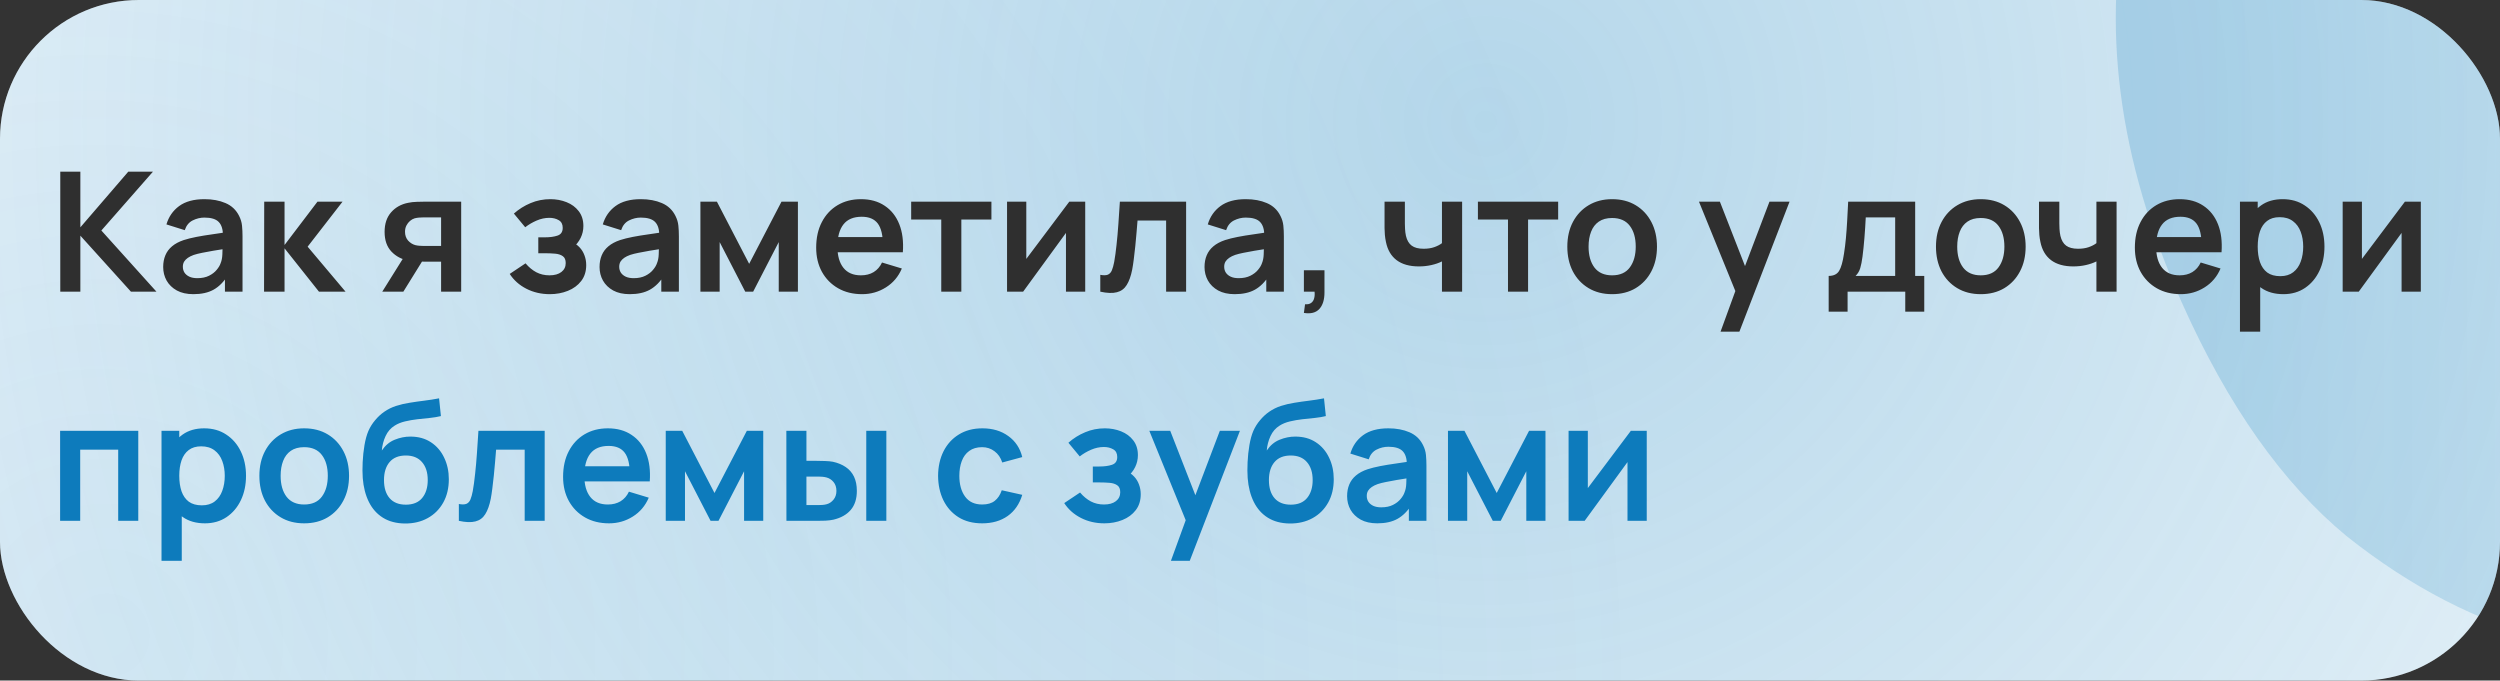
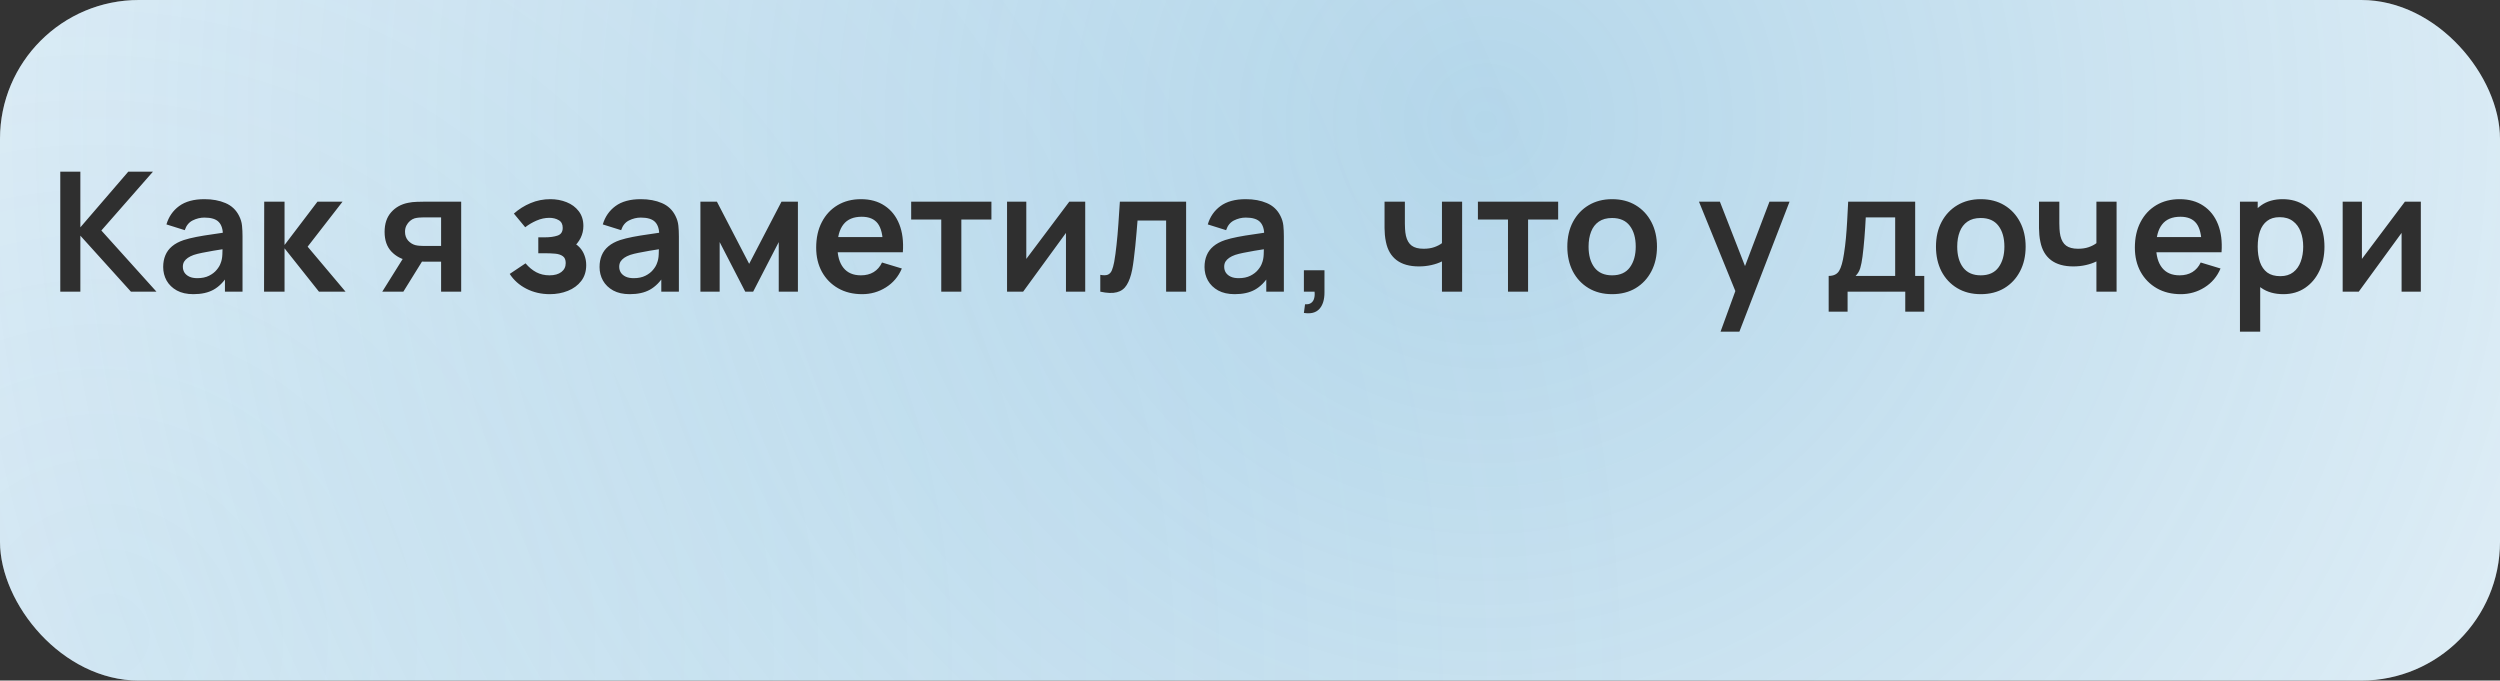
<svg xmlns="http://www.w3.org/2000/svg" width="360" height="98" viewBox="0 0 360 98" fill="none">
  <rect x="0" y="0" width="360" height="98" fill="#333333" stroke="none" />
  <g clip-path="url(#clip0_1644_53)">
    <rect width="360" height="98" rx="20" fill="white" />
    <rect width="360" height="98" rx="20" fill="url(#paint0_radial_1644_53)" fill-opacity="0.5" />
    <rect width="360" height="98" rx="20" fill="url(#paint1_radial_1644_53)" fill-opacity="0.5" />
-     <path d="M533.645 220.953C510.905 231.118 488.575 236.288 466.655 236.462C444.813 236.429 424.632 231.529 406.112 221.761C387.67 211.787 372.212 197.042 359.737 177.526L416.249 141.437C428.453 157.294 443.379 167.034 461.029 170.66C478.679 174.285 496.032 172.286 513.087 164.662C522.61 160.405 531.176 154.772 538.785 147.761C546.395 140.751 551.729 133.038 554.789 124.624C557.991 116.146 557.671 107.61 553.829 99.016C552.421 95.864 550.579 93.078 548.303 90.658C546.106 88.031 543.365 85.905 540.08 84.28C536.796 82.654 532.652 81.585 527.647 81.072C522.786 80.496 516.954 80.61 510.152 81.417L419.854 93.423C413.116 94.372 405.063 95.05 395.695 95.456C386.47 95.799 376.849 94.686 366.833 92.117C356.817 89.547 347.177 84.576 337.912 77.202C328.726 69.622 320.835 58.454 314.24 43.7C304.956 22.93 302.428 3.35 306.656 -15.039C310.885 -33.428 320.164 -49.864 334.494 -64.347C348.824 -78.831 366.539 -90.702 387.637 -99.961C408.943 -109.141 429.478 -113.938 449.245 -114.352C469.011 -114.767 487.518 -110.751 504.765 -102.305C521.947 -94.002 537.348 -81.294 550.967 -64.18L493.091 -25.419C486.335 -34.43 478.364 -41.007 469.179 -45.151C459.994 -49.294 450.338 -51.251 440.209 -51.02C430.223 -50.853 420.547 -48.848 411.18 -45.005C401.956 -41.225 393.934 -36.092 387.113 -29.606C380.37 -23.327 375.625 -16.393 372.878 -8.806C370.273 -1.283 370.603 6.132 373.868 13.437C376.878 20.17 381.404 24.763 387.446 27.218C393.425 29.53 400.117 30.577 407.523 30.36C414.929 30.143 422.286 29.433 429.592 28.229L489.421 19.016C498.34 17.607 508.433 16.533 519.698 15.794C530.9 14.911 542.315 15.652 553.944 18.016C565.652 20.173 576.621 25.066 586.852 32.695C597.225 40.26 605.902 51.85 612.881 67.463C620.309 84.079 623.325 100.175 621.932 115.75C620.616 131.119 615.956 145.49 607.952 158.865C599.883 172.096 589.354 184.02 576.366 194.639C563.52 205.193 549.279 213.965 533.645 220.953Z" fill="url(#paint2_linear_1644_53)" fill-opacity="0.8" />
    <path d="M8.68 42V24.72H11.572V32.736L18.472 24.72H22.024L14.596 33.192L22.528 42H18.856L11.572 33.936V42H8.68ZM27.843 42.36C26.907 42.36 26.115 42.184 25.467 41.832C24.819 41.472 24.327 40.996 23.991 40.404C23.663 39.812 23.499 39.16 23.499 38.448C23.499 37.824 23.603 37.264 23.811 36.768C24.019 36.264 24.339 35.832 24.771 35.472C25.203 35.104 25.763 34.804 26.451 34.572C26.971 34.404 27.579 34.252 28.275 34.116C28.979 33.98 29.739 33.856 30.555 33.744C31.379 33.624 32.239 33.496 33.135 33.36L32.103 33.948C32.111 33.052 31.911 32.392 31.503 31.968C31.095 31.544 30.407 31.332 29.439 31.332C28.855 31.332 28.291 31.468 27.747 31.74C27.203 32.012 26.823 32.48 26.607 33.144L23.967 32.316C24.287 31.22 24.895 30.34 25.791 29.676C26.695 29.012 27.911 28.68 29.439 28.68C30.591 28.68 31.603 28.868 32.475 29.244C33.355 29.62 34.007 30.236 34.431 31.092C34.663 31.548 34.803 32.016 34.851 32.496C34.899 32.968 34.923 33.484 34.923 34.044V42H32.391V39.192L32.811 39.648C32.227 40.584 31.543 41.272 30.759 41.712C29.983 42.144 29.011 42.36 27.843 42.36ZM28.419 40.056C29.075 40.056 29.635 39.94 30.099 39.708C30.563 39.476 30.931 39.192 31.203 38.856C31.483 38.52 31.671 38.204 31.767 37.908C31.919 37.54 32.003 37.12 32.019 36.648C32.043 36.168 32.055 35.78 32.055 35.484L32.943 35.748C32.071 35.884 31.323 36.004 30.699 36.108C30.075 36.212 29.539 36.312 29.091 36.408C28.643 36.496 28.247 36.596 27.903 36.708C27.567 36.828 27.283 36.968 27.051 37.128C26.819 37.288 26.639 37.472 26.511 37.68C26.391 37.888 26.331 38.132 26.331 38.412C26.331 38.732 26.411 39.016 26.571 39.264C26.731 39.504 26.963 39.696 27.267 39.84C27.579 39.984 27.963 40.056 28.419 40.056ZM38.023 42L38.047 29.04H40.975V35.28L45.715 29.04H49.327L44.299 35.52L49.759 42H45.931L40.975 35.76V42H38.023ZM63.518 42V37.68H61.202C60.906 37.68 60.534 37.672 60.086 37.656C59.646 37.64 59.234 37.6 58.85 37.536C57.85 37.352 57.022 36.916 56.366 36.228C55.71 35.532 55.382 34.588 55.382 33.396C55.382 32.228 55.694 31.288 56.318 30.576C56.942 29.864 57.754 29.408 58.754 29.208C59.17 29.12 59.598 29.072 60.038 29.064C60.486 29.048 60.858 29.04 61.154 29.04H66.41V42H63.518ZM55.046 42L58.142 37.044H61.154L58.082 42H55.046ZM60.902 35.412H63.518V31.308H60.902C60.75 31.308 60.566 31.316 60.35 31.332C60.134 31.348 59.918 31.384 59.702 31.44C59.47 31.512 59.25 31.636 59.042 31.812C58.834 31.988 58.662 32.208 58.526 32.472C58.39 32.736 58.322 33.036 58.322 33.372C58.322 33.876 58.466 34.296 58.754 34.632C59.05 34.96 59.394 35.18 59.786 35.292C59.978 35.34 60.174 35.372 60.374 35.388C60.582 35.404 60.758 35.412 60.902 35.412ZM79.171 42.36C77.939 42.36 76.815 42.1 75.799 41.58C74.783 41.06 73.983 40.348 73.399 39.444L75.679 37.92C76.143 38.472 76.659 38.9 77.227 39.204C77.795 39.5 78.427 39.648 79.123 39.648C79.851 39.648 80.423 39.488 80.839 39.168C81.255 38.848 81.463 38.42 81.463 37.884C81.463 37.412 81.323 37.08 81.043 36.888C80.763 36.688 80.395 36.568 79.939 36.528C79.483 36.488 78.995 36.468 78.475 36.468H77.515V34.176H78.463C79.191 34.176 79.799 34.092 80.287 33.924C80.783 33.756 81.031 33.384 81.031 32.808C81.031 32.288 80.839 31.92 80.455 31.704C80.071 31.48 79.623 31.368 79.111 31.368C78.487 31.368 77.871 31.5 77.263 31.764C76.655 32.028 76.111 32.348 75.631 32.724L73.999 30.756C74.719 30.116 75.523 29.612 76.411 29.244C77.299 28.868 78.247 28.68 79.255 28.68C80.087 28.68 80.863 28.824 81.583 29.112C82.311 29.4 82.895 29.832 83.335 30.408C83.783 30.984 84.007 31.696 84.007 32.544C84.007 33.152 83.875 33.724 83.611 34.26C83.355 34.796 82.943 35.304 82.375 35.784L82.339 34.848C82.779 35.032 83.151 35.288 83.455 35.616C83.767 35.944 84.003 36.328 84.163 36.768C84.331 37.208 84.415 37.676 84.415 38.172C84.415 39.076 84.175 39.84 83.695 40.464C83.215 41.088 82.575 41.56 81.775 41.88C80.983 42.2 80.115 42.36 79.171 42.36ZM90.679 42.36C89.743 42.36 88.951 42.184 88.303 41.832C87.655 41.472 87.163 40.996 86.827 40.404C86.499 39.812 86.335 39.16 86.335 38.448C86.335 37.824 86.439 37.264 86.647 36.768C86.855 36.264 87.175 35.832 87.607 35.472C88.039 35.104 88.599 34.804 89.287 34.572C89.807 34.404 90.415 34.252 91.111 34.116C91.815 33.98 92.575 33.856 93.391 33.744C94.215 33.624 95.075 33.496 95.971 33.36L94.939 33.948C94.947 33.052 94.747 32.392 94.339 31.968C93.931 31.544 93.243 31.332 92.275 31.332C91.691 31.332 91.127 31.468 90.583 31.74C90.039 32.012 89.659 32.48 89.443 33.144L86.803 32.316C87.123 31.22 87.731 30.34 88.627 29.676C89.531 29.012 90.747 28.68 92.275 28.68C93.427 28.68 94.439 28.868 95.311 29.244C96.191 29.62 96.843 30.236 97.267 31.092C97.499 31.548 97.639 32.016 97.687 32.496C97.735 32.968 97.759 33.484 97.759 34.044V42H95.227V39.192L95.647 39.648C95.063 40.584 94.379 41.272 93.595 41.712C92.819 42.144 91.847 42.36 90.679 42.36ZM91.255 40.056C91.911 40.056 92.471 39.94 92.935 39.708C93.399 39.476 93.767 39.192 94.039 38.856C94.319 38.52 94.507 38.204 94.603 37.908C94.755 37.54 94.839 37.12 94.855 36.648C94.879 36.168 94.891 35.78 94.891 35.484L95.779 35.748C94.907 35.884 94.159 36.004 93.535 36.108C92.911 36.212 92.375 36.312 91.927 36.408C91.479 36.496 91.083 36.596 90.739 36.708C90.403 36.828 90.119 36.968 89.887 37.128C89.655 37.288 89.475 37.472 89.347 37.68C89.227 37.888 89.167 38.132 89.167 38.412C89.167 38.732 89.247 39.016 89.407 39.264C89.567 39.504 89.799 39.696 90.103 39.84C90.415 39.984 90.799 40.056 91.255 40.056ZM100.859 42V29.04H103.235L107.879 37.992L112.535 29.04H114.899V42H112.139V34.86L108.455 42H107.315L103.631 34.86V42H100.859ZM124.142 42.36C122.83 42.36 121.678 42.076 120.686 41.508C119.694 40.94 118.918 40.152 118.358 39.144C117.806 38.136 117.53 36.976 117.53 35.664C117.53 34.248 117.802 33.02 118.346 31.98C118.89 30.932 119.646 30.12 120.614 29.544C121.582 28.968 122.702 28.68 123.974 28.68C125.318 28.68 126.458 28.996 127.394 29.628C128.338 30.252 129.038 31.136 129.494 32.28C129.95 33.424 130.122 34.772 130.01 36.324H127.142V35.268C127.134 33.86 126.886 32.832 126.398 32.184C125.91 31.536 125.142 31.212 124.094 31.212C122.91 31.212 122.03 31.58 121.454 32.316C120.878 33.044 120.59 34.112 120.59 35.52C120.59 36.832 120.878 37.848 121.454 38.568C122.03 39.288 122.87 39.648 123.974 39.648C124.686 39.648 125.298 39.492 125.81 39.18C126.33 38.86 126.73 38.4 127.01 37.8L129.866 38.664C129.37 39.832 128.602 40.74 127.562 41.388C126.53 42.036 125.39 42.36 124.142 42.36ZM119.678 36.324V34.14H128.594V36.324H119.678ZM135.541 42V31.608H131.209V29.04H142.765V31.608H138.433V42H135.541ZM156.271 29.04V42H153.499V33.54L147.331 42H145.015V29.04H147.787V37.284L153.979 29.04H156.271ZM158.441 42V39.576C158.913 39.664 159.277 39.656 159.533 39.552C159.789 39.44 159.981 39.232 160.109 38.928C160.237 38.624 160.349 38.22 160.445 37.716C160.573 37.004 160.685 36.184 160.781 35.256C160.885 34.328 160.973 33.336 161.045 32.28C161.125 31.224 161.197 30.144 161.261 29.04H170.801V42H167.921V31.752H163.805C163.765 32.272 163.717 32.856 163.661 33.504C163.605 34.144 163.545 34.792 163.481 35.448C163.417 36.104 163.345 36.728 163.265 37.32C163.193 37.904 163.117 38.404 163.037 38.82C162.853 39.756 162.589 40.496 162.245 41.04C161.909 41.584 161.437 41.932 160.829 42.084C160.221 42.244 159.425 42.216 158.441 42ZM177.796 42.36C176.86 42.36 176.068 42.184 175.42 41.832C174.772 41.472 174.28 40.996 173.944 40.404C173.616 39.812 173.452 39.16 173.452 38.448C173.452 37.824 173.556 37.264 173.764 36.768C173.972 36.264 174.292 35.832 174.724 35.472C175.156 35.104 175.716 34.804 176.404 34.572C176.924 34.404 177.532 34.252 178.228 34.116C178.932 33.98 179.692 33.856 180.508 33.744C181.332 33.624 182.192 33.496 183.088 33.36L182.056 33.948C182.064 33.052 181.864 32.392 181.456 31.968C181.048 31.544 180.36 31.332 179.392 31.332C178.808 31.332 178.244 31.468 177.7 31.74C177.156 32.012 176.776 32.48 176.56 33.144L173.92 32.316C174.24 31.22 174.848 30.34 175.744 29.676C176.648 29.012 177.864 28.68 179.392 28.68C180.544 28.68 181.556 28.868 182.428 29.244C183.308 29.62 183.96 30.236 184.384 31.092C184.616 31.548 184.756 32.016 184.804 32.496C184.852 32.968 184.876 33.484 184.876 34.044V42H182.344V39.192L182.764 39.648C182.18 40.584 181.496 41.272 180.712 41.712C179.936 42.144 178.964 42.36 177.796 42.36ZM178.372 40.056C179.028 40.056 179.588 39.94 180.052 39.708C180.516 39.476 180.884 39.192 181.156 38.856C181.436 38.52 181.624 38.204 181.72 37.908C181.872 37.54 181.956 37.12 181.972 36.648C181.996 36.168 182.008 35.78 182.008 35.484L182.896 35.748C182.024 35.884 181.276 36.004 180.652 36.108C180.028 36.212 179.492 36.312 179.044 36.408C178.596 36.496 178.2 36.596 177.856 36.708C177.52 36.828 177.236 36.968 177.004 37.128C176.772 37.288 176.592 37.472 176.464 37.68C176.344 37.888 176.284 38.132 176.284 38.412C176.284 38.732 176.364 39.016 176.524 39.264C176.684 39.504 176.916 39.696 177.22 39.84C177.532 39.984 177.916 40.056 178.372 40.056ZM187.76 45.06L187.928 43.812C188.296 43.844 188.588 43.78 188.804 43.62C189.02 43.468 189.164 43.248 189.236 42.96C189.316 42.68 189.336 42.36 189.296 42H187.76V38.916H190.724V42.12C190.724 43.168 190.476 43.96 189.98 44.496C189.484 45.032 188.744 45.22 187.76 45.06ZM207.642 42V37.644C207.194 37.868 206.682 38.044 206.106 38.172C205.538 38.3 204.942 38.364 204.318 38.364C202.982 38.364 201.914 38.064 201.114 37.464C200.322 36.864 199.81 35.992 199.578 34.848C199.506 34.52 199.454 34.18 199.422 33.828C199.398 33.468 199.382 33.144 199.374 32.856C199.374 32.56 199.374 32.336 199.374 32.184V29.04H202.302V32.184C202.302 32.36 202.31 32.62 202.326 32.964C202.342 33.3 202.386 33.636 202.458 33.972C202.61 34.612 202.886 35.08 203.286 35.376C203.686 35.672 204.258 35.82 205.002 35.82C205.578 35.82 206.086 35.744 206.526 35.592C206.966 35.44 207.338 35.248 207.642 35.016V29.04H210.546V42H207.642ZM217.151 42V31.608H212.819V29.04H224.375V31.608H220.043V42H217.151ZM232.138 42.36C230.842 42.36 229.71 42.068 228.742 41.484C227.774 40.9 227.022 40.096 226.486 39.072C225.958 38.04 225.694 36.856 225.694 35.52C225.694 34.16 225.966 32.968 226.51 31.944C227.054 30.92 227.81 30.12 228.778 29.544C229.746 28.968 230.866 28.68 232.138 28.68C233.442 28.68 234.578 28.972 235.546 29.556C236.514 30.14 237.266 30.948 237.802 31.98C238.338 33.004 238.606 34.184 238.606 35.52C238.606 36.864 238.334 38.052 237.79 39.084C237.254 40.108 236.502 40.912 235.534 41.496C234.566 42.072 233.434 42.36 232.138 42.36ZM232.138 39.648C233.29 39.648 234.146 39.264 234.706 38.496C235.266 37.728 235.546 36.736 235.546 35.52C235.546 34.264 235.262 33.264 234.694 32.52C234.126 31.768 233.274 31.392 232.138 31.392C231.362 31.392 230.722 31.568 230.218 31.92C229.722 32.264 229.354 32.748 229.114 33.372C228.874 33.988 228.754 34.704 228.754 35.52C228.754 36.776 229.038 37.78 229.606 38.532C230.182 39.276 231.026 39.648 232.138 39.648ZM247.759 47.76L250.255 40.908L250.303 42.924L244.651 29.04H247.663L251.671 39.312H250.903L254.803 29.04H257.695L250.471 47.76H247.759ZM263.329 44.88V39.732C264.033 39.732 264.533 39.492 264.829 39.012C265.125 38.532 265.361 37.7 265.537 36.516C265.649 35.812 265.741 35.068 265.813 34.284C265.885 33.5 265.945 32.672 265.993 31.8C266.049 30.928 266.097 30.008 266.137 29.04H275.785V39.732H277.093V44.88H274.357V42H266.053V44.88H263.329ZM267.205 39.732H272.905V31.308H268.669C268.645 31.788 268.617 32.28 268.585 32.784C268.553 33.28 268.517 33.776 268.477 34.272C268.437 34.768 268.393 35.244 268.345 35.7C268.305 36.148 268.257 36.564 268.201 36.948C268.113 37.62 268.005 38.172 267.877 38.604C267.749 39.036 267.525 39.412 267.205 39.732ZM285.224 42.36C283.928 42.36 282.796 42.068 281.828 41.484C280.86 40.9 280.108 40.096 279.572 39.072C279.044 38.04 278.78 36.856 278.78 35.52C278.78 34.16 279.052 32.968 279.596 31.944C280.14 30.92 280.896 30.12 281.864 29.544C282.832 28.968 283.952 28.68 285.224 28.68C286.528 28.68 287.664 28.972 288.632 29.556C289.6 30.14 290.352 30.948 290.888 31.98C291.424 33.004 291.692 34.184 291.692 35.52C291.692 36.864 291.42 38.052 290.876 39.084C290.34 40.108 289.588 40.912 288.62 41.496C287.652 42.072 286.52 42.36 285.224 42.36ZM285.224 39.648C286.376 39.648 287.232 39.264 287.792 38.496C288.352 37.728 288.632 36.736 288.632 35.52C288.632 34.264 288.348 33.264 287.78 32.52C287.212 31.768 286.36 31.392 285.224 31.392C284.448 31.392 283.808 31.568 283.304 31.92C282.808 32.264 282.44 32.748 282.2 33.372C281.96 33.988 281.84 34.704 281.84 35.52C281.84 36.776 282.124 37.78 282.692 38.532C283.268 39.276 284.112 39.648 285.224 39.648ZM301.884 42V37.644C301.436 37.868 300.924 38.044 300.348 38.172C299.78 38.3 299.184 38.364 298.56 38.364C297.224 38.364 296.156 38.064 295.356 37.464C294.564 36.864 294.052 35.992 293.82 34.848C293.748 34.52 293.696 34.18 293.664 33.828C293.64 33.468 293.624 33.144 293.616 32.856C293.616 32.56 293.616 32.336 293.616 32.184V29.04H296.544V32.184C296.544 32.36 296.552 32.62 296.568 32.964C296.584 33.3 296.628 33.636 296.7 33.972C296.852 34.612 297.128 35.08 297.528 35.376C297.928 35.672 298.5 35.82 299.244 35.82C299.82 35.82 300.328 35.744 300.768 35.592C301.208 35.44 301.58 35.248 301.884 35.016V29.04H304.788V42H301.884ZM314.033 42.36C312.721 42.36 311.569 42.076 310.577 41.508C309.585 40.94 308.809 40.152 308.249 39.144C307.697 38.136 307.421 36.976 307.421 35.664C307.421 34.248 307.693 33.02 308.237 31.98C308.781 30.932 309.537 30.12 310.505 29.544C311.473 28.968 312.593 28.68 313.865 28.68C315.209 28.68 316.349 28.996 317.285 29.628C318.229 30.252 318.929 31.136 319.385 32.28C319.841 33.424 320.013 34.772 319.901 36.324H317.033V35.268C317.025 33.86 316.777 32.832 316.289 32.184C315.801 31.536 315.033 31.212 313.985 31.212C312.801 31.212 311.921 31.58 311.345 32.316C310.769 33.044 310.481 34.112 310.481 35.52C310.481 36.832 310.769 37.848 311.345 38.568C311.921 39.288 312.761 39.648 313.865 39.648C314.577 39.648 315.189 39.492 315.701 39.18C316.221 38.86 316.621 38.4 316.901 37.8L319.757 38.664C319.261 39.832 318.493 40.74 317.453 41.388C316.421 42.036 315.281 42.36 314.033 42.36ZM309.569 36.324V34.14H318.485V36.324H309.569ZM328.806 42.36C327.542 42.36 326.482 42.06 325.626 41.46C324.77 40.86 324.126 40.044 323.694 39.012C323.262 37.972 323.046 36.808 323.046 35.52C323.046 34.216 323.262 33.048 323.694 32.016C324.126 30.984 324.758 30.172 325.59 29.58C326.43 28.98 327.466 28.68 328.698 28.68C329.922 28.68 330.982 28.98 331.878 29.58C332.782 30.172 333.482 30.984 333.978 32.016C334.474 33.04 334.722 34.208 334.722 35.52C334.722 36.816 334.478 37.98 333.99 39.012C333.502 40.044 332.814 40.86 331.926 41.46C331.038 42.06 329.998 42.36 328.806 42.36ZM322.554 47.76V29.04H325.11V38.136H325.47V47.76H322.554ZM328.362 39.768C329.114 39.768 329.734 39.58 330.222 39.204C330.71 38.828 331.07 38.32 331.302 37.68C331.542 37.032 331.662 36.312 331.662 35.52C331.662 34.736 331.542 34.024 331.302 33.384C331.062 32.736 330.69 32.224 330.186 31.848C329.682 31.464 329.042 31.272 328.266 31.272C327.53 31.272 326.93 31.452 326.466 31.812C326.002 32.164 325.658 32.66 325.434 33.3C325.218 33.932 325.11 34.672 325.11 35.52C325.11 36.36 325.218 37.1 325.434 37.74C325.658 38.38 326.006 38.88 326.478 39.24C326.958 39.592 327.586 39.768 328.362 39.768ZM348.6 29.04V42H345.828V33.54L339.66 42H337.344V29.04H340.116V37.284L346.308 29.04H348.6Z" fill="#2F2F2F" />
-     <path d="M8.656 75V62.04H19.912V75H17.02V64.752H11.548V75H8.656ZM29.51 75.36C28.246 75.36 27.186 75.06 26.33 74.46C25.474 73.86 24.83 73.044 24.398 72.012C23.966 70.972 23.75 69.808 23.75 68.52C23.75 67.216 23.966 66.048 24.398 65.016C24.83 63.984 25.462 63.172 26.294 62.58C27.134 61.98 28.17 61.68 29.402 61.68C30.626 61.68 31.686 61.98 32.582 62.58C33.486 63.172 34.186 63.984 34.682 65.016C35.178 66.04 35.426 67.208 35.426 68.52C35.426 69.816 35.182 70.98 34.694 72.012C34.206 73.044 33.518 73.86 32.63 74.46C31.742 75.06 30.702 75.36 29.51 75.36ZM23.258 80.76V62.04H25.814V71.136H26.174V80.76H23.258ZM29.066 72.768C29.818 72.768 30.438 72.58 30.926 72.204C31.414 71.828 31.774 71.32 32.006 70.68C32.246 70.032 32.366 69.312 32.366 68.52C32.366 67.736 32.246 67.024 32.006 66.384C31.766 65.736 31.394 65.224 30.89 64.848C30.386 64.464 29.746 64.272 28.97 64.272C28.234 64.272 27.634 64.452 27.17 64.812C26.706 65.164 26.362 65.66 26.138 66.3C25.922 66.932 25.814 67.672 25.814 68.52C25.814 69.36 25.922 70.1 26.138 70.74C26.362 71.38 26.71 71.88 27.182 72.24C27.662 72.592 28.29 72.768 29.066 72.768ZM43.795 75.36C42.499 75.36 41.367 75.068 40.399 74.484C39.431 73.9 38.679 73.096 38.143 72.072C37.615 71.04 37.351 69.856 37.351 68.52C37.351 67.16 37.623 65.968 38.167 64.944C38.711 63.92 39.467 63.12 40.435 62.544C41.403 61.968 42.523 61.68 43.795 61.68C45.099 61.68 46.235 61.972 47.203 62.556C48.171 63.14 48.923 63.948 49.459 64.98C49.995 66.004 50.263 67.184 50.263 68.52C50.263 69.864 49.991 71.052 49.447 72.084C48.911 73.108 48.159 73.912 47.191 74.496C46.223 75.072 45.091 75.36 43.795 75.36ZM43.795 72.648C44.947 72.648 45.803 72.264 46.363 71.496C46.923 70.728 47.203 69.736 47.203 68.52C47.203 67.264 46.919 66.264 46.351 65.52C45.783 64.768 44.931 64.392 43.795 64.392C43.019 64.392 42.379 64.568 41.875 64.92C41.379 65.264 41.011 65.748 40.771 66.372C40.531 66.988 40.411 67.704 40.411 68.52C40.411 69.776 40.695 70.78 41.263 71.532C41.839 72.276 42.683 72.648 43.795 72.648ZM58.295 75.384C57.063 75.368 56.015 75.092 55.151 74.556C54.287 74.02 53.611 73.264 53.123 72.288C52.635 71.312 52.339 70.16 52.235 68.832C52.187 68.152 52.183 67.392 52.223 66.552C52.263 65.712 52.351 64.892 52.487 64.092C52.623 63.292 52.811 62.612 53.051 62.052C53.299 61.492 53.623 60.976 54.023 60.504C54.423 60.024 54.855 59.624 55.319 59.304C55.847 58.936 56.419 58.652 57.035 58.452C57.659 58.252 58.311 58.1 58.991 57.996C59.671 57.884 60.371 57.784 61.091 57.696C61.811 57.608 62.523 57.496 63.227 57.36L63.491 59.916C63.043 60.028 62.523 60.116 61.931 60.18C61.347 60.236 60.739 60.3 60.107 60.372C59.483 60.444 58.887 60.548 58.319 60.684C57.751 60.82 57.259 61.02 56.843 61.284C56.267 61.636 55.827 62.14 55.523 62.796C55.219 63.452 55.039 64.144 54.983 64.872C55.479 64.136 56.095 63.62 56.831 63.324C57.575 63.02 58.327 62.868 59.087 62.868C60.239 62.868 61.227 63.14 62.051 63.684C62.883 64.228 63.519 64.968 63.959 65.904C64.407 66.832 64.631 67.868 64.631 69.012C64.631 70.292 64.363 71.412 63.827 72.372C63.291 73.332 62.547 74.076 61.595 74.604C60.643 75.132 59.543 75.392 58.295 75.384ZM58.439 72.672C59.479 72.672 60.263 72.352 60.791 71.712C61.327 71.064 61.595 70.204 61.595 69.132C61.595 68.036 61.319 67.172 60.767 66.54C60.223 65.908 59.447 65.592 58.439 65.592C57.415 65.592 56.635 65.908 56.099 66.54C55.563 67.172 55.295 68.036 55.295 69.132C55.295 70.252 55.567 71.124 56.111 71.748C56.655 72.364 57.431 72.672 58.439 72.672ZM66.074 75V72.576C66.546 72.664 66.91 72.656 67.166 72.552C67.422 72.44 67.614 72.232 67.742 71.928C67.87 71.624 67.982 71.22 68.078 70.716C68.206 70.004 68.318 69.184 68.414 68.256C68.518 67.328 68.606 66.336 68.678 65.28C68.758 64.224 68.83 63.144 68.894 62.04H78.434V75H75.554V64.752H71.438C71.398 65.272 71.35 65.856 71.294 66.504C71.238 67.144 71.178 67.792 71.114 68.448C71.05 69.104 70.978 69.728 70.898 70.32C70.826 70.904 70.75 71.404 70.67 71.82C70.486 72.756 70.222 73.496 69.878 74.04C69.542 74.584 69.07 74.932 68.462 75.084C67.854 75.244 67.058 75.216 66.074 75ZM87.697 75.36C86.385 75.36 85.233 75.076 84.241 74.508C83.249 73.94 82.473 73.152 81.913 72.144C81.361 71.136 81.085 69.976 81.085 68.664C81.085 67.248 81.357 66.02 81.901 64.98C82.445 63.932 83.201 63.12 84.169 62.544C85.137 61.968 86.257 61.68 87.529 61.68C88.873 61.68 90.013 61.996 90.949 62.628C91.893 63.252 92.593 64.136 93.049 65.28C93.505 66.424 93.677 67.772 93.565 69.324H90.697V68.268C90.689 66.86 90.441 65.832 89.953 65.184C89.465 64.536 88.697 64.212 87.649 64.212C86.465 64.212 85.585 64.58 85.009 65.316C84.433 66.044 84.145 67.112 84.145 68.52C84.145 69.832 84.433 70.848 85.009 71.568C85.585 72.288 86.425 72.648 87.529 72.648C88.241 72.648 88.853 72.492 89.365 72.18C89.885 71.86 90.285 71.4 90.565 70.8L93.421 71.664C92.925 72.832 92.157 73.74 91.117 74.388C90.085 75.036 88.945 75.36 87.697 75.36ZM83.233 69.324V67.14H92.149V69.324H83.233ZM95.867 75V62.04H98.243L102.887 70.992L107.543 62.04H109.907V75H107.147V67.86L103.463 75H102.323L98.639 67.86V75H95.867ZM113.246 75L113.234 62.04H116.126V66.36H117.578C117.938 66.36 118.342 66.368 118.79 66.384C119.246 66.4 119.626 66.436 119.93 66.492C120.658 66.652 121.278 66.908 121.79 67.26C122.31 67.612 122.706 68.072 122.978 68.64C123.25 69.208 123.386 69.892 123.386 70.692C123.386 71.836 123.09 72.752 122.498 73.44C121.906 74.12 121.078 74.584 120.014 74.832C119.702 74.904 119.314 74.952 118.85 74.976C118.386 74.992 117.974 75 117.614 75H113.246ZM116.126 72.732H117.866C118.042 72.732 118.238 72.724 118.454 72.708C118.67 72.692 118.874 72.656 119.066 72.6C119.426 72.504 119.746 72.288 120.026 71.952C120.306 71.608 120.446 71.188 120.446 70.692C120.446 70.172 120.306 69.744 120.026 69.408C119.746 69.072 119.402 68.852 118.994 68.748C118.802 68.7 118.606 68.668 118.406 68.652C118.214 68.636 118.034 68.628 117.866 68.628H116.126V72.732ZM124.742 75V62.04H127.634V75H124.742ZM141.433 75.36C140.097 75.36 138.957 75.064 138.013 74.472C137.069 73.872 136.345 73.056 135.841 72.024C135.345 70.992 135.093 69.824 135.085 68.52C135.093 67.192 135.353 66.016 135.865 64.992C136.385 63.96 137.121 63.152 138.073 62.568C139.025 61.976 140.157 61.68 141.469 61.68C142.941 61.68 144.185 62.052 145.201 62.796C146.225 63.532 146.893 64.54 147.205 65.82L144.325 66.6C144.101 65.904 143.729 65.364 143.209 64.98C142.689 64.588 142.097 64.392 141.433 64.392C140.681 64.392 140.061 64.572 139.573 64.932C139.085 65.284 138.725 65.772 138.493 66.396C138.261 67.02 138.145 67.728 138.145 68.52C138.145 69.752 138.421 70.748 138.973 71.508C139.525 72.268 140.345 72.648 141.433 72.648C142.201 72.648 142.805 72.472 143.245 72.12C143.693 71.768 144.029 71.26 144.253 70.596L147.205 71.256C146.805 72.576 146.105 73.592 145.105 74.304C144.105 75.008 142.881 75.36 141.433 75.36ZM159.022 75.36C157.79 75.36 156.666 75.1 155.65 74.58C154.634 74.06 153.834 73.348 153.25 72.444L155.53 70.92C155.994 71.472 156.51 71.9 157.078 72.204C157.646 72.5 158.278 72.648 158.974 72.648C159.702 72.648 160.274 72.488 160.69 72.168C161.106 71.848 161.314 71.42 161.314 70.884C161.314 70.412 161.174 70.08 160.894 69.888C160.614 69.688 160.246 69.568 159.79 69.528C159.334 69.488 158.846 69.468 158.326 69.468H157.366V67.176H158.314C159.042 67.176 159.65 67.092 160.138 66.924C160.634 66.756 160.882 66.384 160.882 65.808C160.882 65.288 160.69 64.92 160.306 64.704C159.922 64.48 159.474 64.368 158.962 64.368C158.338 64.368 157.722 64.5 157.114 64.764C156.506 65.028 155.962 65.348 155.482 65.724L153.85 63.756C154.57 63.116 155.374 62.612 156.262 62.244C157.15 61.868 158.098 61.68 159.106 61.68C159.938 61.68 160.714 61.824 161.434 62.112C162.162 62.4 162.746 62.832 163.186 63.408C163.634 63.984 163.858 64.696 163.858 65.544C163.858 66.152 163.726 66.724 163.462 67.26C163.206 67.796 162.794 68.304 162.226 68.784L162.19 67.848C162.63 68.032 163.002 68.288 163.306 68.616C163.618 68.944 163.854 69.328 164.014 69.768C164.182 70.208 164.266 70.676 164.266 71.172C164.266 72.076 164.026 72.84 163.546 73.464C163.066 74.088 162.426 74.56 161.626 74.88C160.834 75.2 159.966 75.36 159.022 75.36ZM168.611 80.76L171.107 73.908L171.155 75.924L165.503 62.04H168.515L172.523 72.312H171.755L175.655 62.04H178.547L171.323 80.76H168.611ZM185.724 75.384C184.492 75.368 183.444 75.092 182.58 74.556C181.716 74.02 181.04 73.264 180.552 72.288C180.064 71.312 179.768 70.16 179.664 68.832C179.616 68.152 179.612 67.392 179.652 66.552C179.692 65.712 179.78 64.892 179.916 64.092C180.052 63.292 180.24 62.612 180.48 62.052C180.728 61.492 181.052 60.976 181.452 60.504C181.852 60.024 182.284 59.624 182.748 59.304C183.276 58.936 183.848 58.652 184.464 58.452C185.088 58.252 185.74 58.1 186.42 57.996C187.1 57.884 187.8 57.784 188.52 57.696C189.24 57.608 189.952 57.496 190.656 57.36L190.92 59.916C190.472 60.028 189.952 60.116 189.36 60.18C188.776 60.236 188.168 60.3 187.536 60.372C186.912 60.444 186.316 60.548 185.748 60.684C185.18 60.82 184.688 61.02 184.272 61.284C183.696 61.636 183.256 62.14 182.952 62.796C182.648 63.452 182.468 64.144 182.412 64.872C182.908 64.136 183.524 63.62 184.26 63.324C185.004 63.02 185.756 62.868 186.516 62.868C187.668 62.868 188.656 63.14 189.48 63.684C190.312 64.228 190.948 64.968 191.388 65.904C191.836 66.832 192.06 67.868 192.06 69.012C192.06 70.292 191.792 71.412 191.256 72.372C190.72 73.332 189.976 74.076 189.024 74.604C188.072 75.132 186.972 75.392 185.724 75.384ZM185.868 72.672C186.908 72.672 187.692 72.352 188.22 71.712C188.756 71.064 189.024 70.204 189.024 69.132C189.024 68.036 188.748 67.172 188.196 66.54C187.652 65.908 186.876 65.592 185.868 65.592C184.844 65.592 184.064 65.908 183.528 66.54C182.992 67.172 182.724 68.036 182.724 69.132C182.724 70.252 182.996 71.124 183.54 71.748C184.084 72.364 184.86 72.672 185.868 72.672ZM198.327 75.36C197.391 75.36 196.599 75.184 195.951 74.832C195.303 74.472 194.811 73.996 194.475 73.404C194.147 72.812 193.983 72.16 193.983 71.448C193.983 70.824 194.087 70.264 194.295 69.768C194.503 69.264 194.823 68.832 195.255 68.472C195.687 68.104 196.247 67.804 196.935 67.572C197.455 67.404 198.063 67.252 198.759 67.116C199.463 66.98 200.223 66.856 201.039 66.744C201.863 66.624 202.723 66.496 203.619 66.36L202.587 66.948C202.595 66.052 202.395 65.392 201.987 64.968C201.579 64.544 200.891 64.332 199.923 64.332C199.339 64.332 198.775 64.468 198.231 64.74C197.687 65.012 197.307 65.48 197.091 66.144L194.451 65.316C194.771 64.22 195.379 63.34 196.275 62.676C197.179 62.012 198.395 61.68 199.923 61.68C201.075 61.68 202.087 61.868 202.959 62.244C203.839 62.62 204.491 63.236 204.915 64.092C205.147 64.548 205.287 65.016 205.335 65.496C205.383 65.968 205.407 66.484 205.407 67.044V75H202.875V72.192L203.295 72.648C202.711 73.584 202.027 74.272 201.243 74.712C200.467 75.144 199.495 75.36 198.327 75.36ZM198.903 73.056C199.559 73.056 200.119 72.94 200.583 72.708C201.047 72.476 201.415 72.192 201.687 71.856C201.967 71.52 202.155 71.204 202.251 70.908C202.403 70.54 202.487 70.12 202.503 69.648C202.527 69.168 202.539 68.78 202.539 68.484L203.427 68.748C202.555 68.884 201.807 69.004 201.183 69.108C200.559 69.212 200.023 69.312 199.575 69.408C199.127 69.496 198.731 69.596 198.387 69.708C198.051 69.828 197.767 69.968 197.535 70.128C197.303 70.288 197.123 70.472 196.995 70.68C196.875 70.888 196.815 71.132 196.815 71.412C196.815 71.732 196.895 72.016 197.055 72.264C197.215 72.504 197.447 72.696 197.751 72.84C198.063 72.984 198.447 73.056 198.903 73.056ZM208.508 75V62.04H210.884L215.528 70.992L220.184 62.04H222.548V75H219.788V67.86L216.104 75H214.964L211.28 67.86V75H208.508ZM237.131 62.04V75H234.359V66.54L228.191 75H225.875V62.04H228.647V70.284L234.839 62.04H237.131Z" fill="#0D7BBC" />
  </g>
  <defs>
    <radialGradient id="paint0_radial_1644_53" cx="0" cy="0" r="1" gradientUnits="userSpaceOnUse" gradientTransform="translate(17.28 91.172) rotate(-33.304) scale(216.518 222.354)">
      <stop stop-color="#288BC3" stop-opacity="0.27" />
      <stop offset="1" stop-color="#288BC3" stop-opacity="0" />
    </radialGradient>
    <radialGradient id="paint1_radial_1644_53" cx="0" cy="0" r="1" gradientUnits="userSpaceOnUse" gradientTransform="translate(214.08 17.27) rotate(10.759) scale(301.215 300.437)">
      <stop stop-color="#288BC3" stop-opacity="0.69" />
      <stop offset="1" stop-color="#288BC3" stop-opacity="0" />
    </radialGradient>
    <linearGradient id="paint2_linear_1644_53" x1="316.5" y1="52.5" x2="561" y2="52.5" gradientUnits="userSpaceOnUse">
      <stop stop-color="#288BC3" stop-opacity="0.3" />
      <stop offset="1" stop-color="#288BC3" stop-opacity="0" />
    </linearGradient>
    <clipPath id="clip0_1644_53">
      <rect width="360" height="98" rx="20" fill="white" />
    </clipPath>
  </defs>
</svg>